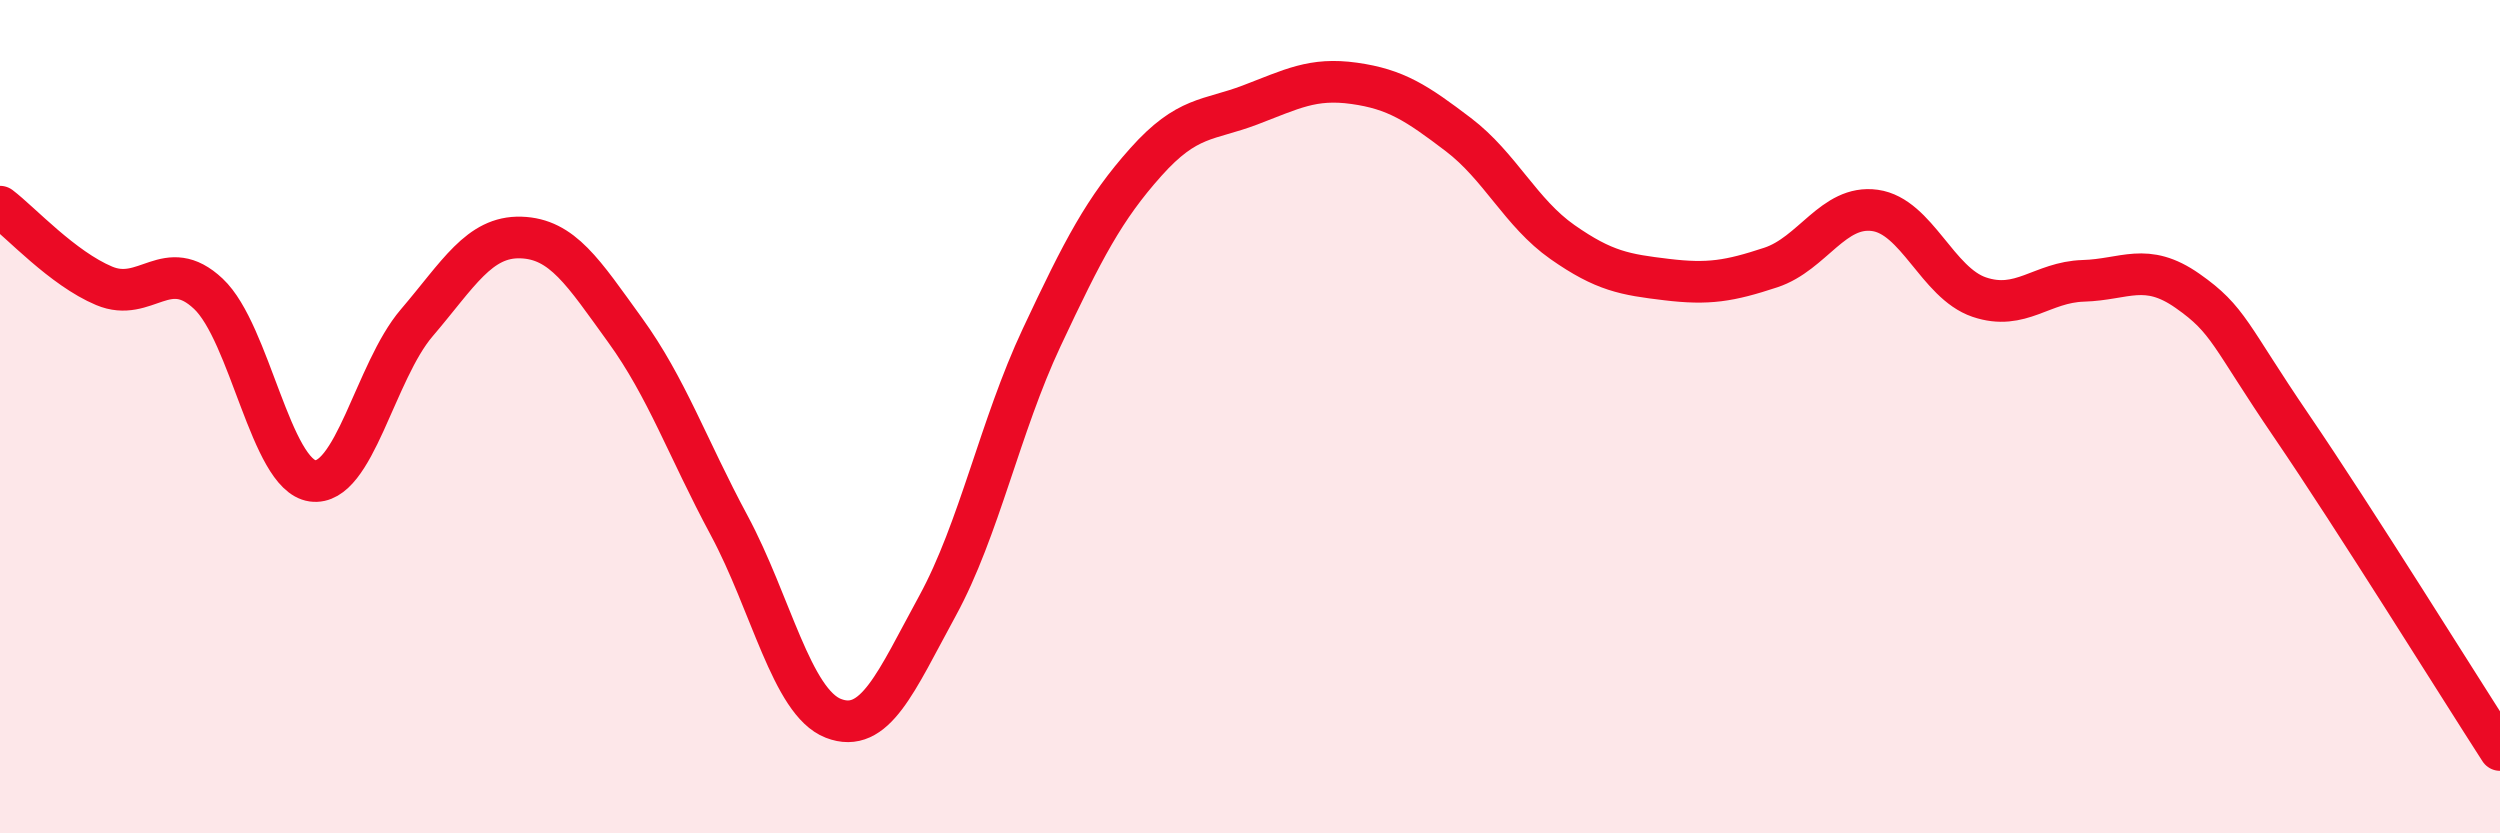
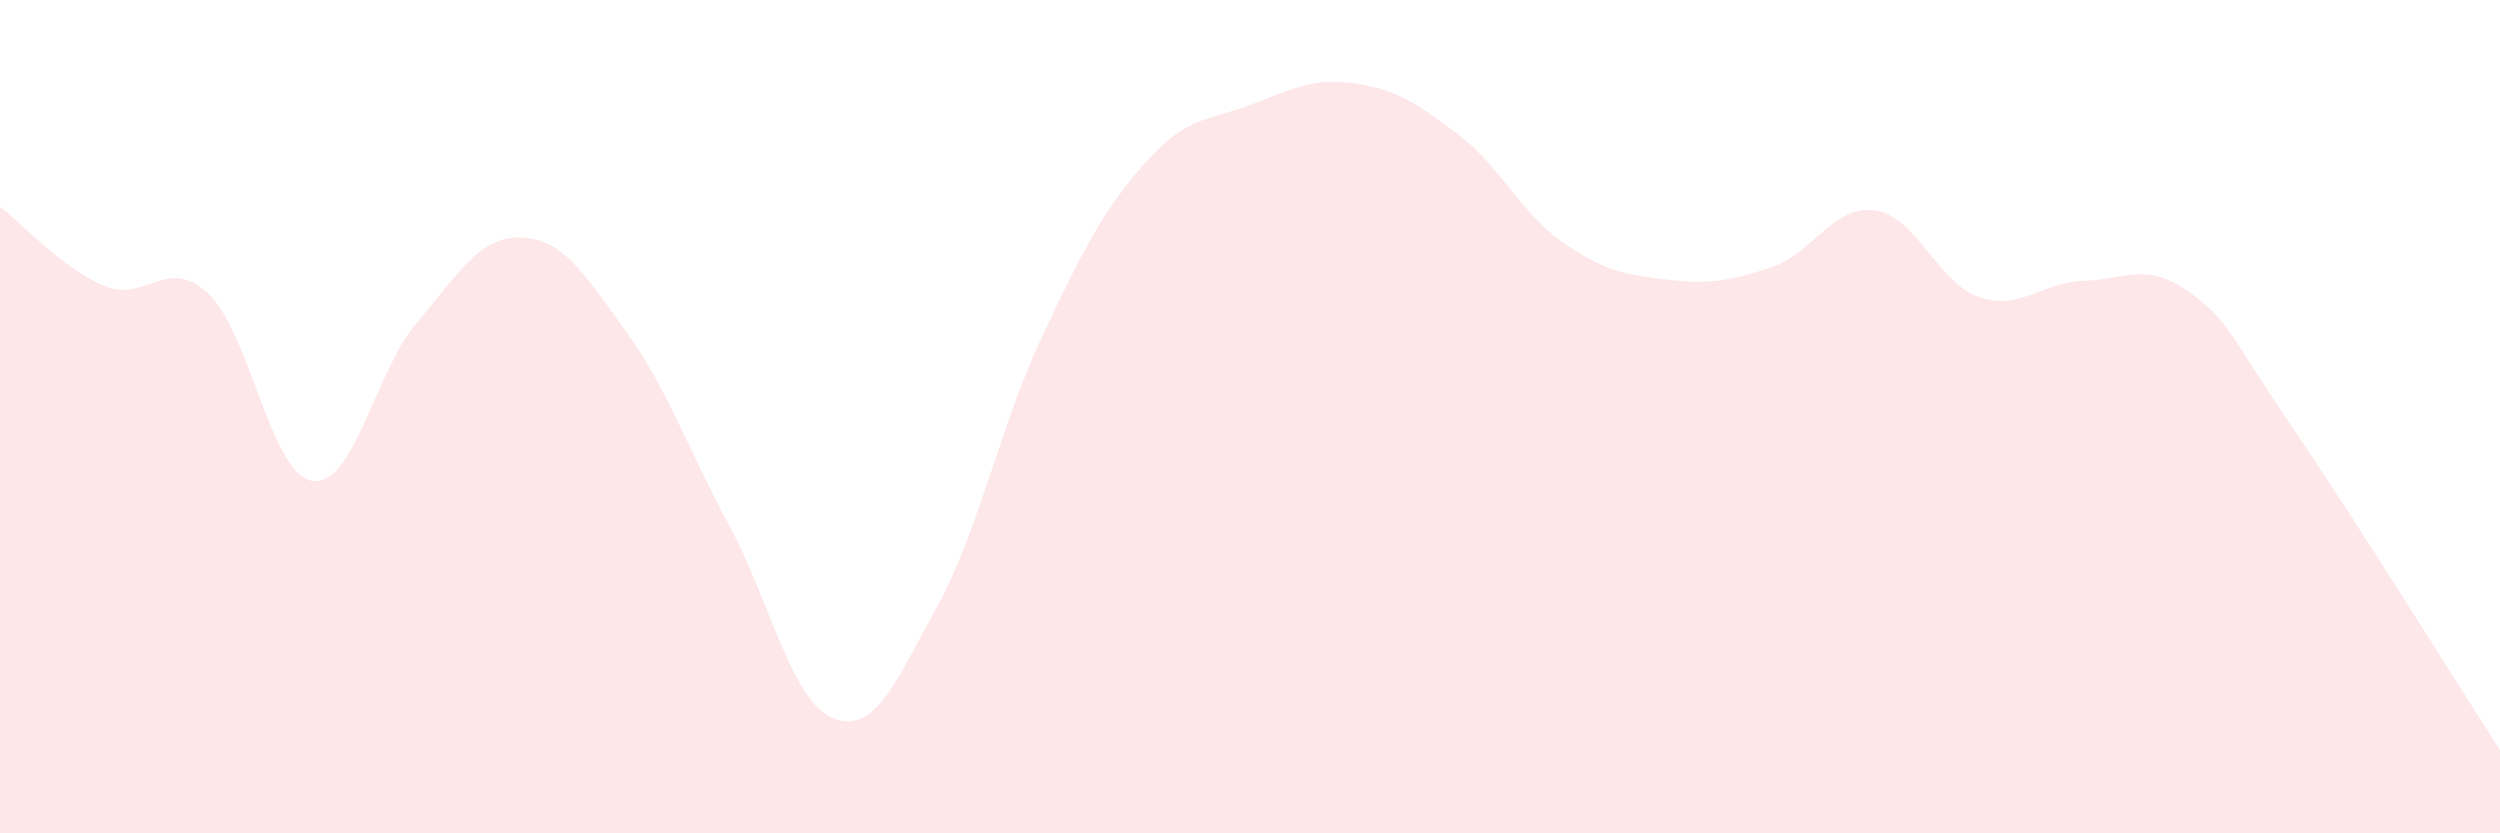
<svg xmlns="http://www.w3.org/2000/svg" width="60" height="20" viewBox="0 0 60 20">
  <path d="M 0,4.96 C 0.5,5.34 1.5,6.44 2.5,6.86 C 3.5,7.28 4,6.11 5,7.05 C 6,7.99 6.5,11.4 7.5,11.54 C 8.5,11.68 9,8.92 10,7.75 C 11,6.58 11.5,5.67 12.5,5.7 C 13.5,5.73 14,6.54 15,7.92 C 16,9.3 16.5,10.75 17.5,12.61 C 18.5,14.47 19,16.85 20,17.24 C 21,17.63 21.5,16.37 22.5,14.54 C 23.5,12.71 24,10.23 25,8.1 C 26,5.97 26.5,5.01 27.5,3.89 C 28.5,2.77 29,2.9 30,2.52 C 31,2.14 31.5,1.86 32.5,2 C 33.5,2.14 34,2.47 35,3.23 C 36,3.99 36.5,5.11 37.5,5.81 C 38.5,6.51 39,6.59 40,6.71 C 41,6.83 41.5,6.75 42.5,6.42 C 43.5,6.09 44,4.91 45,5.05 C 46,5.19 46.5,6.79 47.5,7.13 C 48.5,7.47 49,6.77 50,6.74 C 51,6.71 51.5,6.28 52.5,6.98 C 53.5,7.68 53.5,8.03 55,10.23 C 56.5,12.43 59,16.45 60,18L60 20L0 20Z" fill="#EB0A25" opacity="0.1" stroke-linecap="round" stroke-linejoin="round" />
-   <path d="M 0,4.96 C 0.5,5.34 1.5,6.44 2.5,6.86 C 3.5,7.28 4,6.11 5,7.05 C 6,7.99 6.5,11.4 7.5,11.54 C 8.5,11.68 9,8.92 10,7.75 C 11,6.58 11.5,5.67 12.5,5.7 C 13.5,5.73 14,6.54 15,7.92 C 16,9.3 16.5,10.75 17.5,12.61 C 18.5,14.47 19,16.85 20,17.24 C 21,17.63 21.5,16.37 22.5,14.54 C 23.5,12.71 24,10.23 25,8.1 C 26,5.97 26.5,5.01 27.5,3.89 C 28.5,2.77 29,2.9 30,2.52 C 31,2.14 31.5,1.86 32.5,2 C 33.5,2.14 34,2.47 35,3.23 C 36,3.99 36.5,5.11 37.5,5.81 C 38.5,6.51 39,6.59 40,6.71 C 41,6.83 41.5,6.75 42.5,6.42 C 43.5,6.09 44,4.91 45,5.05 C 46,5.19 46.5,6.79 47.5,7.13 C 48.5,7.47 49,6.77 50,6.74 C 51,6.71 51.5,6.28 52.5,6.98 C 53.5,7.68 53.5,8.03 55,10.23 C 56.5,12.43 59,16.45 60,18" stroke="#EB0A25" stroke-width="1" fill="none" stroke-linecap="round" stroke-linejoin="round" />
</svg>